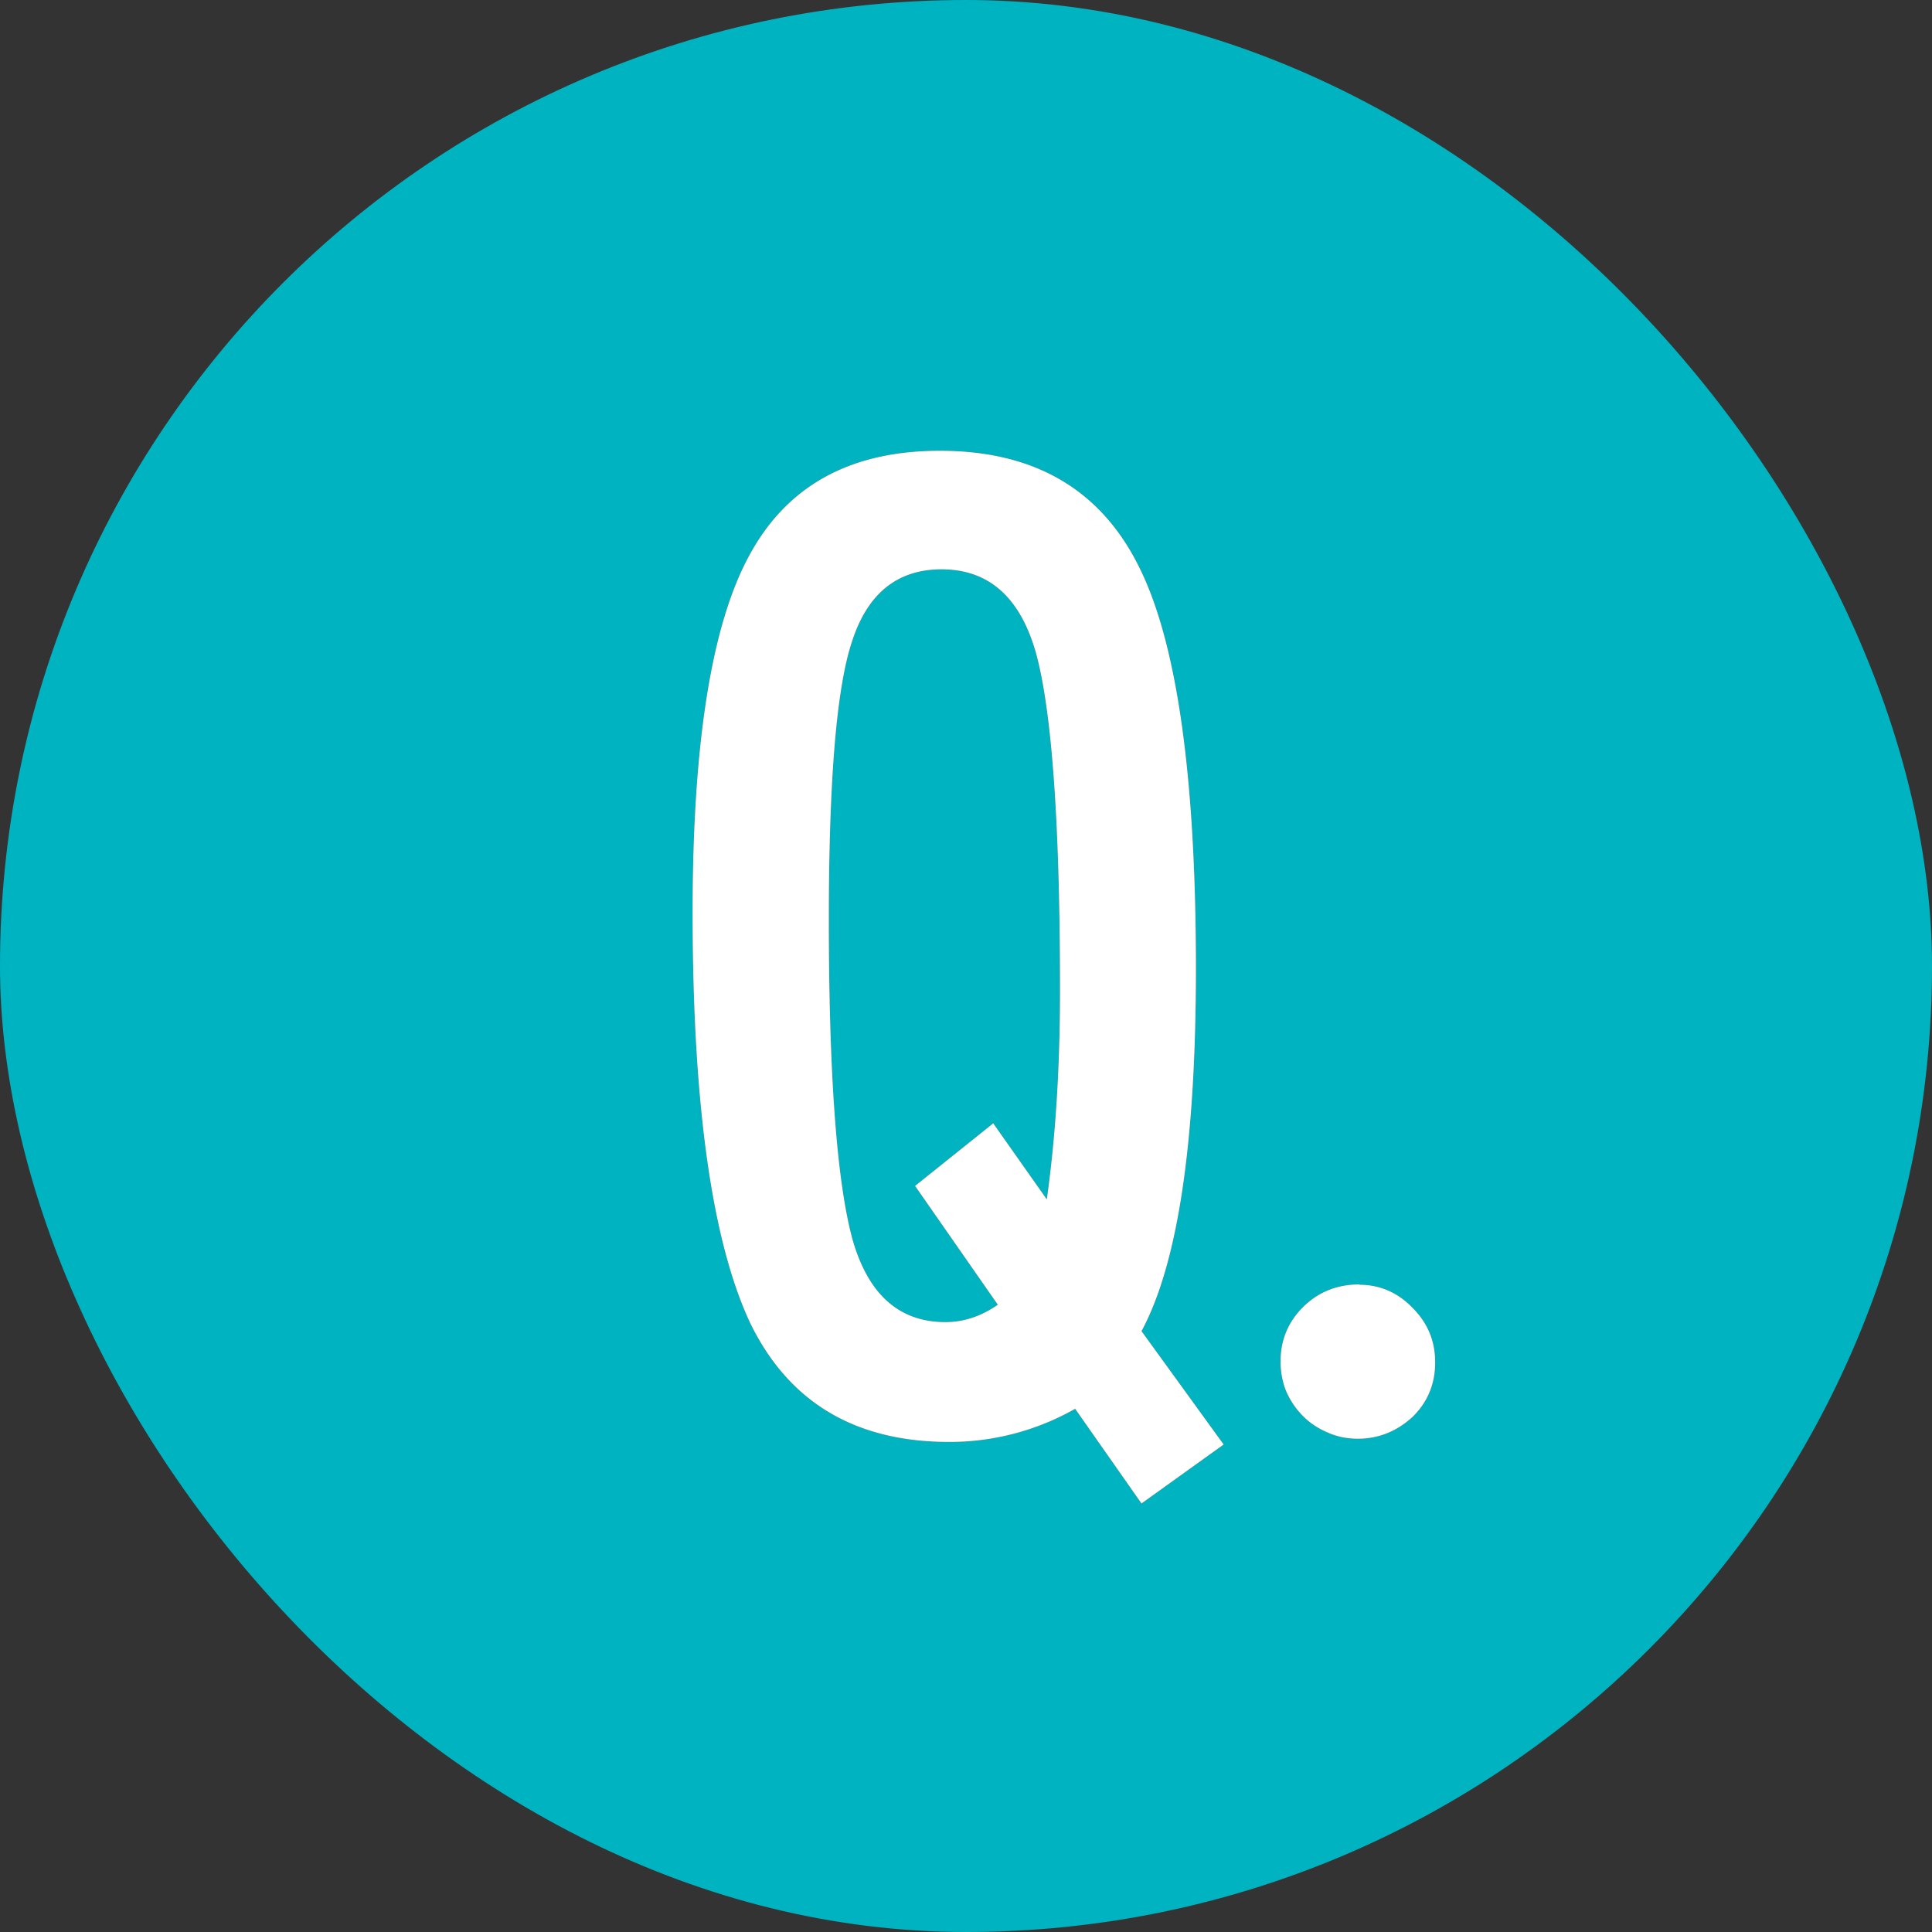
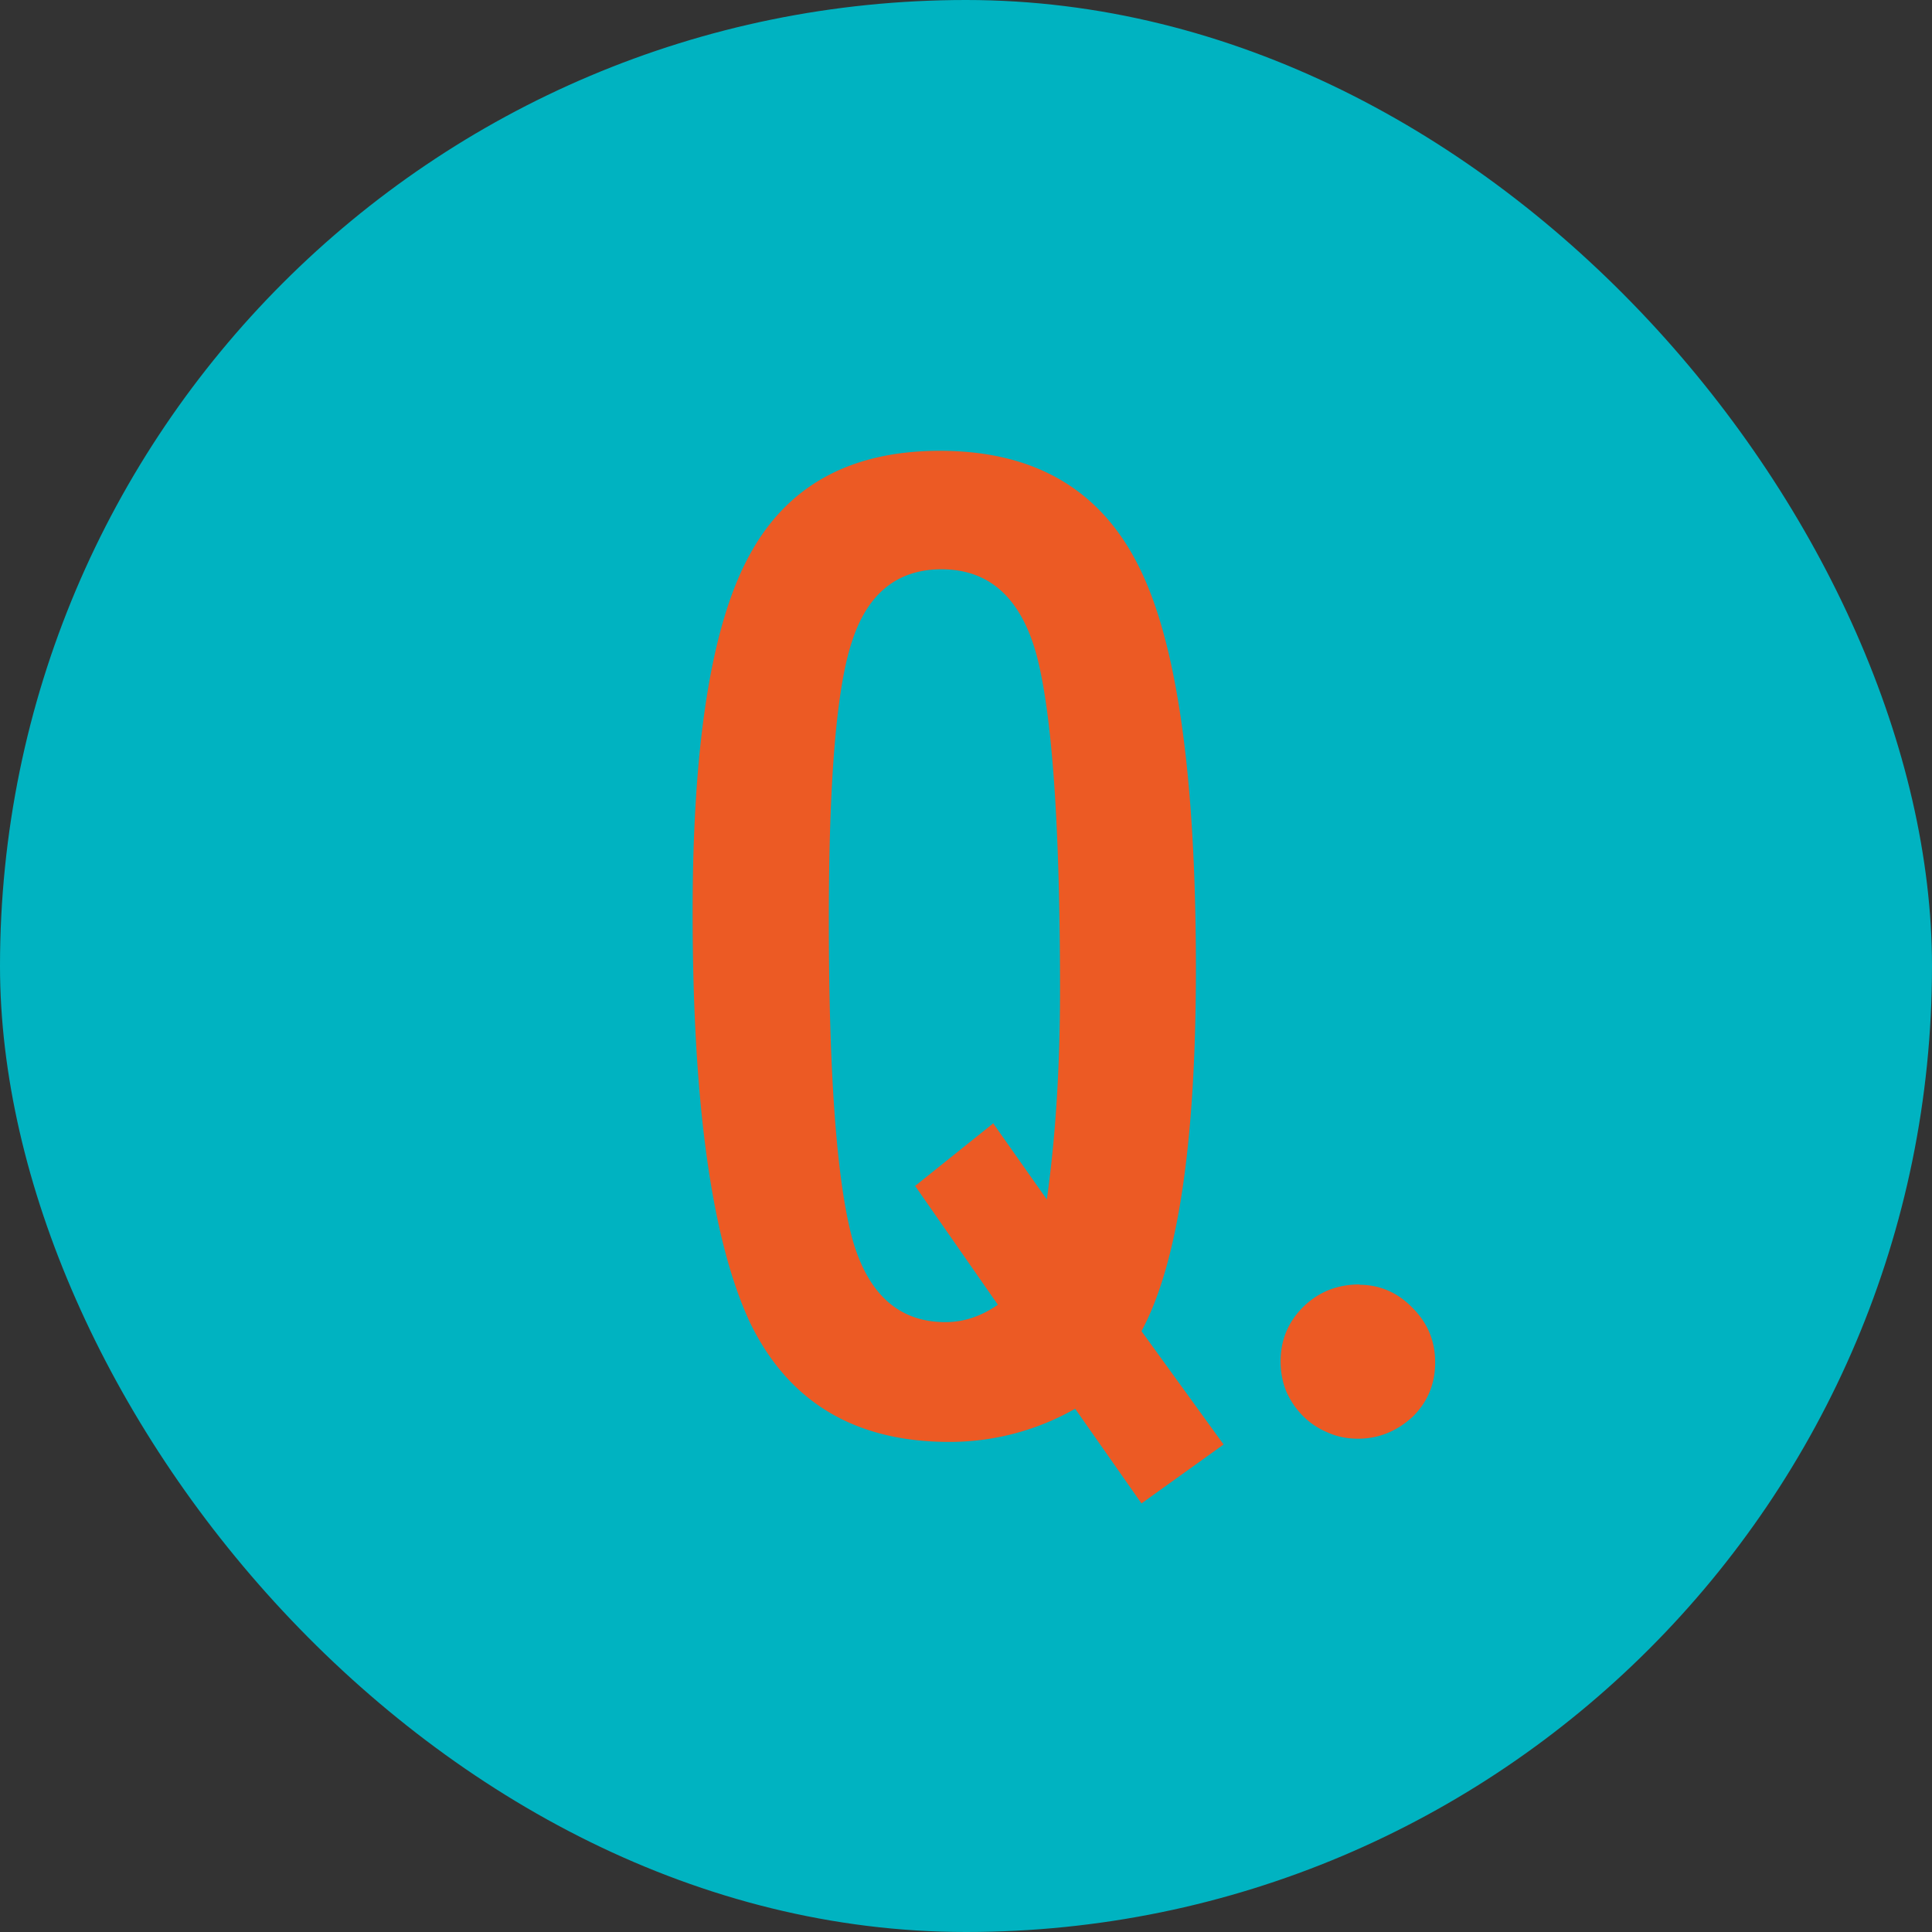
<svg xmlns="http://www.w3.org/2000/svg" viewBox="0 0 60 60">
  <rect x="0" y="0" width="60" height="60" fill="#333333" stroke="none" />
  <g stroke-width="0">
    <rect width="60" height="60" rx="30" ry="30" fill="#00b3c1" />
    <path d="M38 44.86l-2.55 1.83-2.06-2.94a7.884 7.884 0 01-3.91 1.03c-2.92 0-4.98-1.23-6.18-3.69-1.19-2.54-1.79-6.79-1.79-12.76 0-5.21.58-8.9 1.75-11.06C24.43 15.09 26.4 14 29.19 14c2.93 0 4.99 1.2 6.18 3.6 1.18 2.35 1.77 6.51 1.77 12.48 0 5.41-.56 9.16-1.69 11.26L38 44.86zm-7.16-9.98l1.67 2.37c.27-1.92.41-4.08.41-6.49 0-5.16-.25-8.65-.74-10.46-.49-1.75-1.47-2.62-2.94-2.62-1.37 0-2.3.75-2.78 2.24-.48 1.43-.72 4.3-.72 8.63 0 4.86.25 8.18.74 9.96.49 1.7 1.45 2.55 2.88 2.55.57 0 1.11-.18 1.63-.54l-2.57-3.69 2.41-1.93zm11.38 5.02c.63 0 1.19.24 1.65.72.47.47.7 1.03.7 1.69s-.23 1.23-.7 1.69c-.49.45-1.06.68-1.69.68-.34 0-.65-.06-.94-.19-.29-.12-.55-.29-.77-.51s-.39-.47-.52-.76c-.12-.29-.18-.61-.18-.94 0-.66.23-1.22.7-1.69.48-.47 1.06-.7 1.75-.7z" fill="#ec5a24" />
-     <path d="M38 44.86l-2.55 1.83-2.06-2.94a7.884 7.884 0 01-3.91 1.03c-2.92 0-4.98-1.23-6.18-3.69-1.19-2.54-1.79-6.79-1.79-12.76 0-5.21.58-8.9 1.75-11.06C24.43 15.09 26.4 14 29.19 14c2.93 0 4.99 1.2 6.18 3.6 1.18 2.35 1.77 6.51 1.77 12.48 0 5.41-.56 9.16-1.69 11.26L38 44.86zm-7.16-9.98l1.67 2.37c.27-1.92.41-4.08.41-6.49 0-5.16-.25-8.65-.74-10.46-.49-1.75-1.47-2.62-2.94-2.62-1.37 0-2.3.75-2.78 2.24-.48 1.43-.72 4.3-.72 8.63 0 4.86.25 8.18.74 9.96.49 1.7 1.45 2.55 2.88 2.55.57 0 1.11-.18 1.63-.54l-2.57-3.69 2.41-1.93zm11.38 5.02c.63 0 1.19.24 1.65.72.47.47.7 1.03.7 1.69s-.23 1.23-.7 1.69c-.49.45-1.06.68-1.69.68-.34 0-.65-.06-.94-.19-.29-.12-.55-.29-.77-.51s-.39-.47-.52-.76c-.12-.29-.18-.61-.18-.94 0-.66.23-1.22.7-1.69.48-.47 1.06-.7 1.75-.7z" fill="#fff" />
  </g>
</svg>